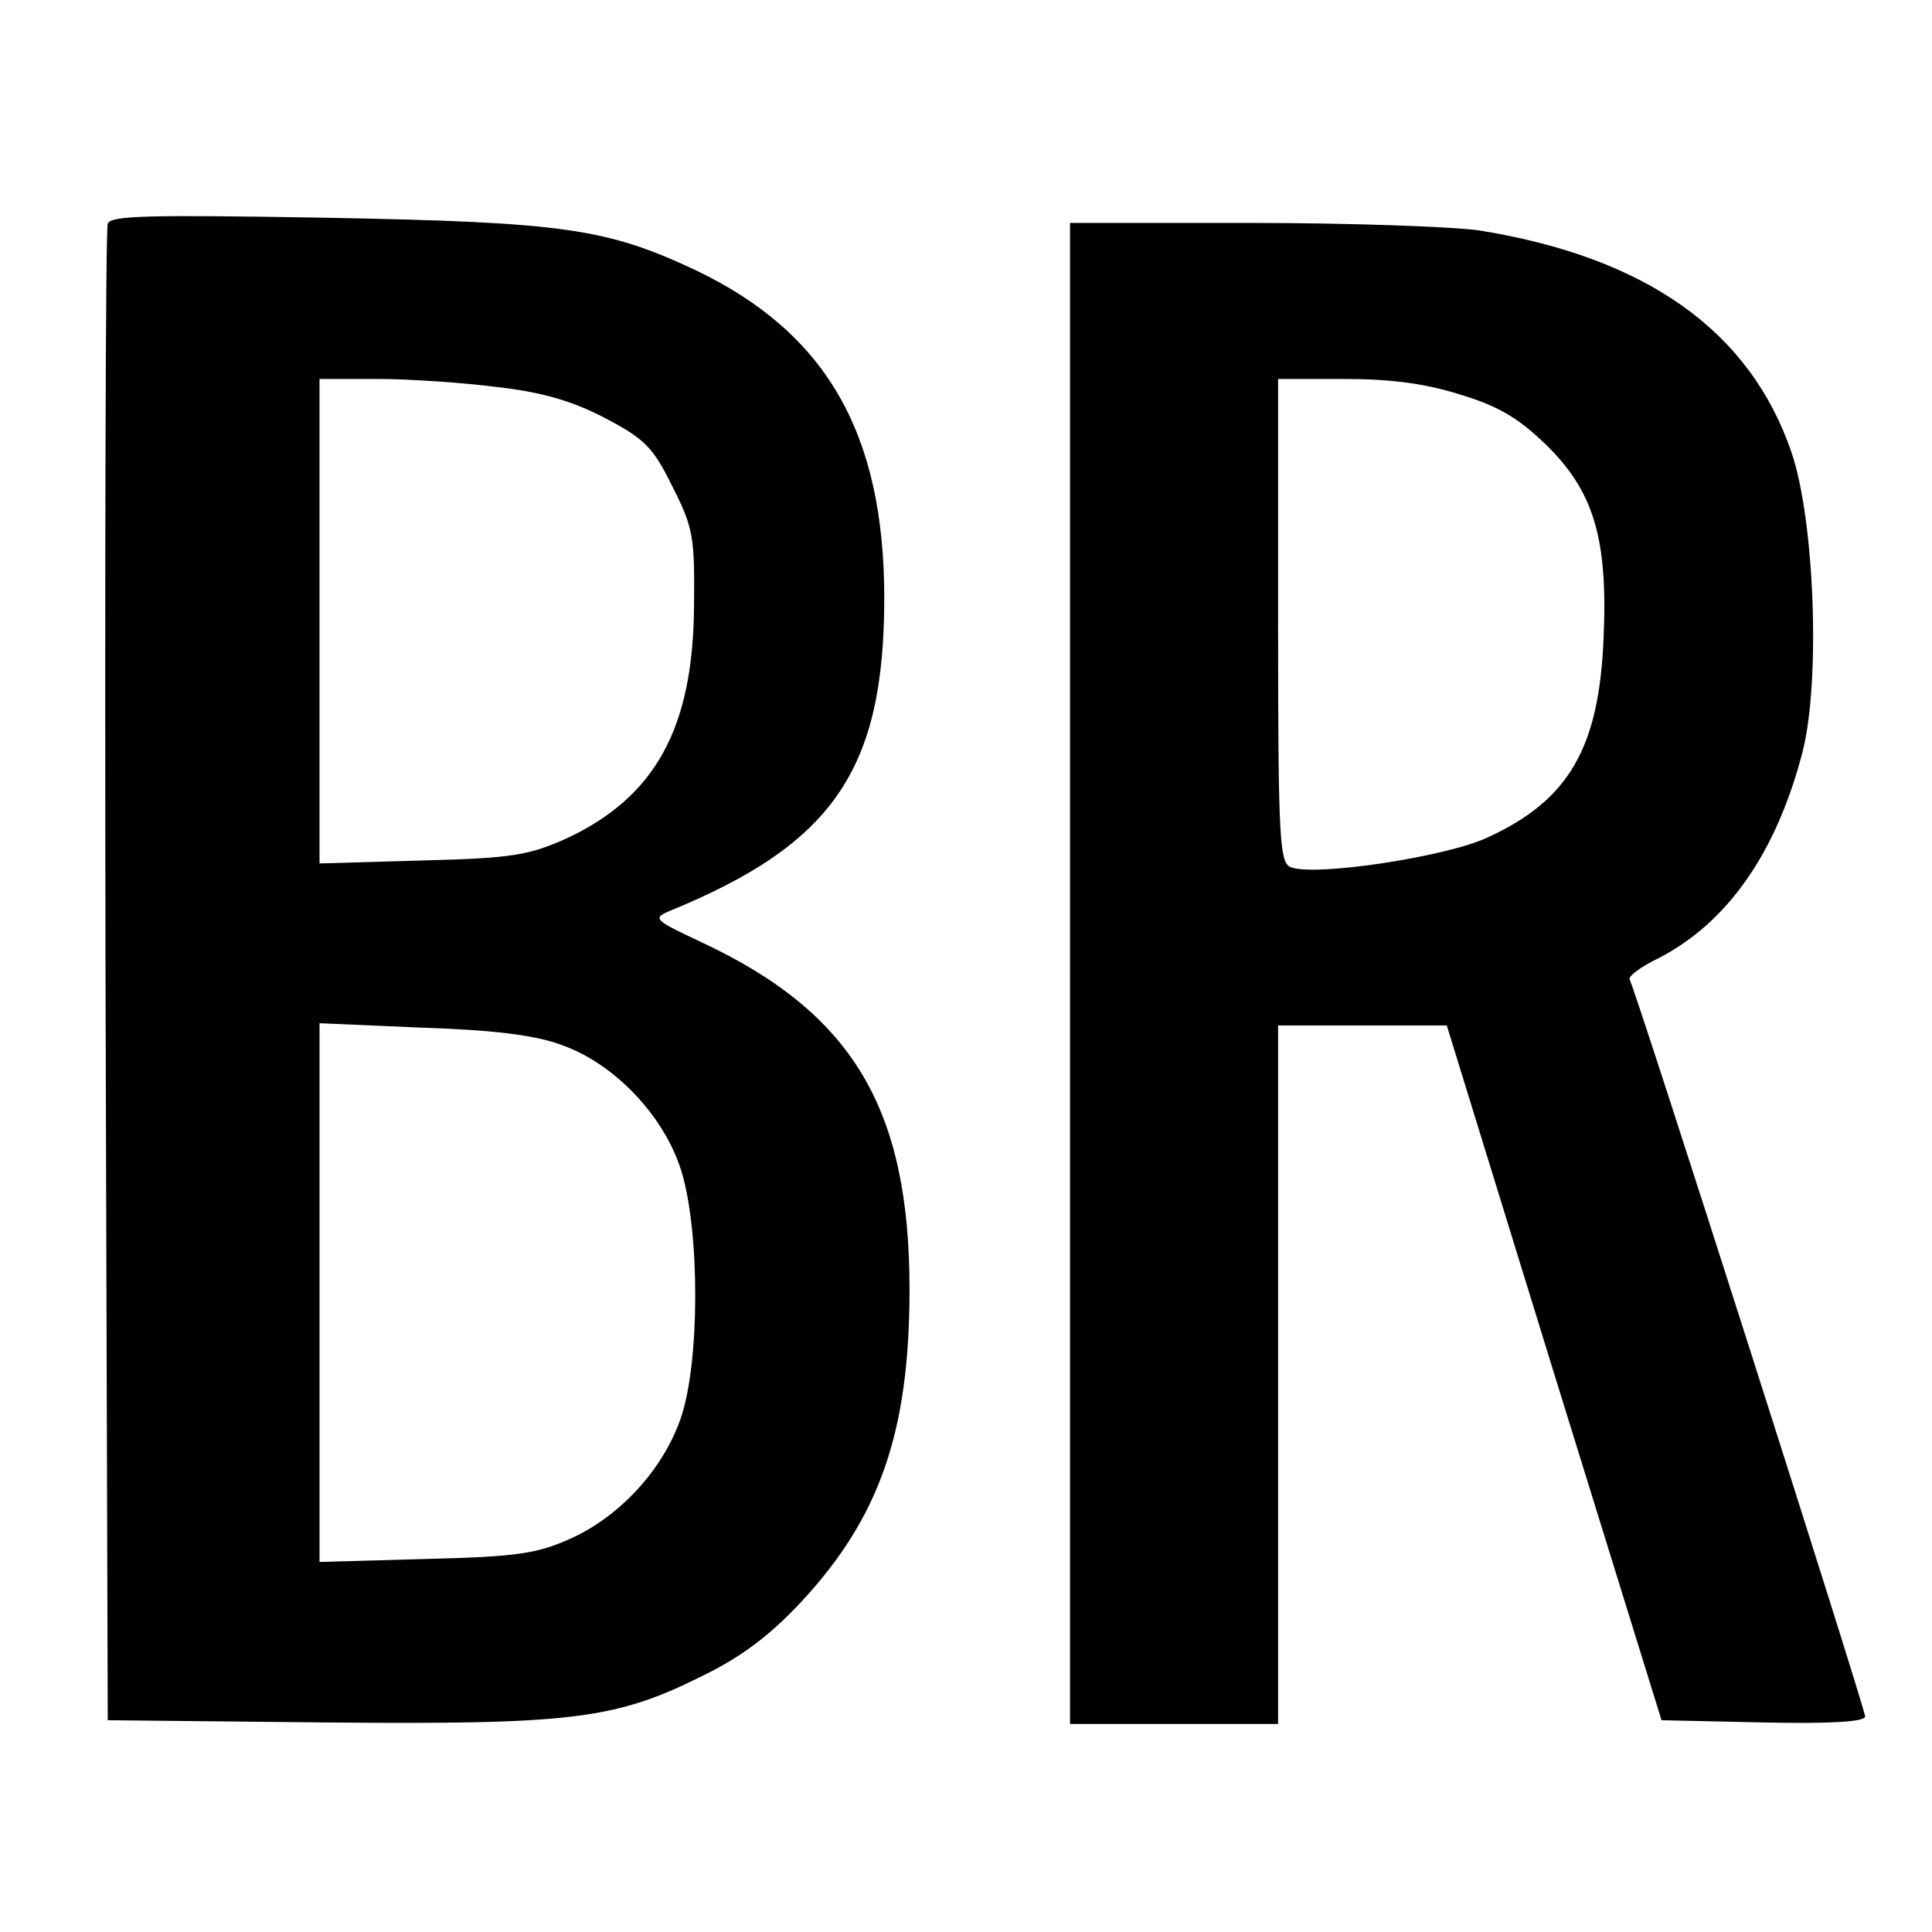
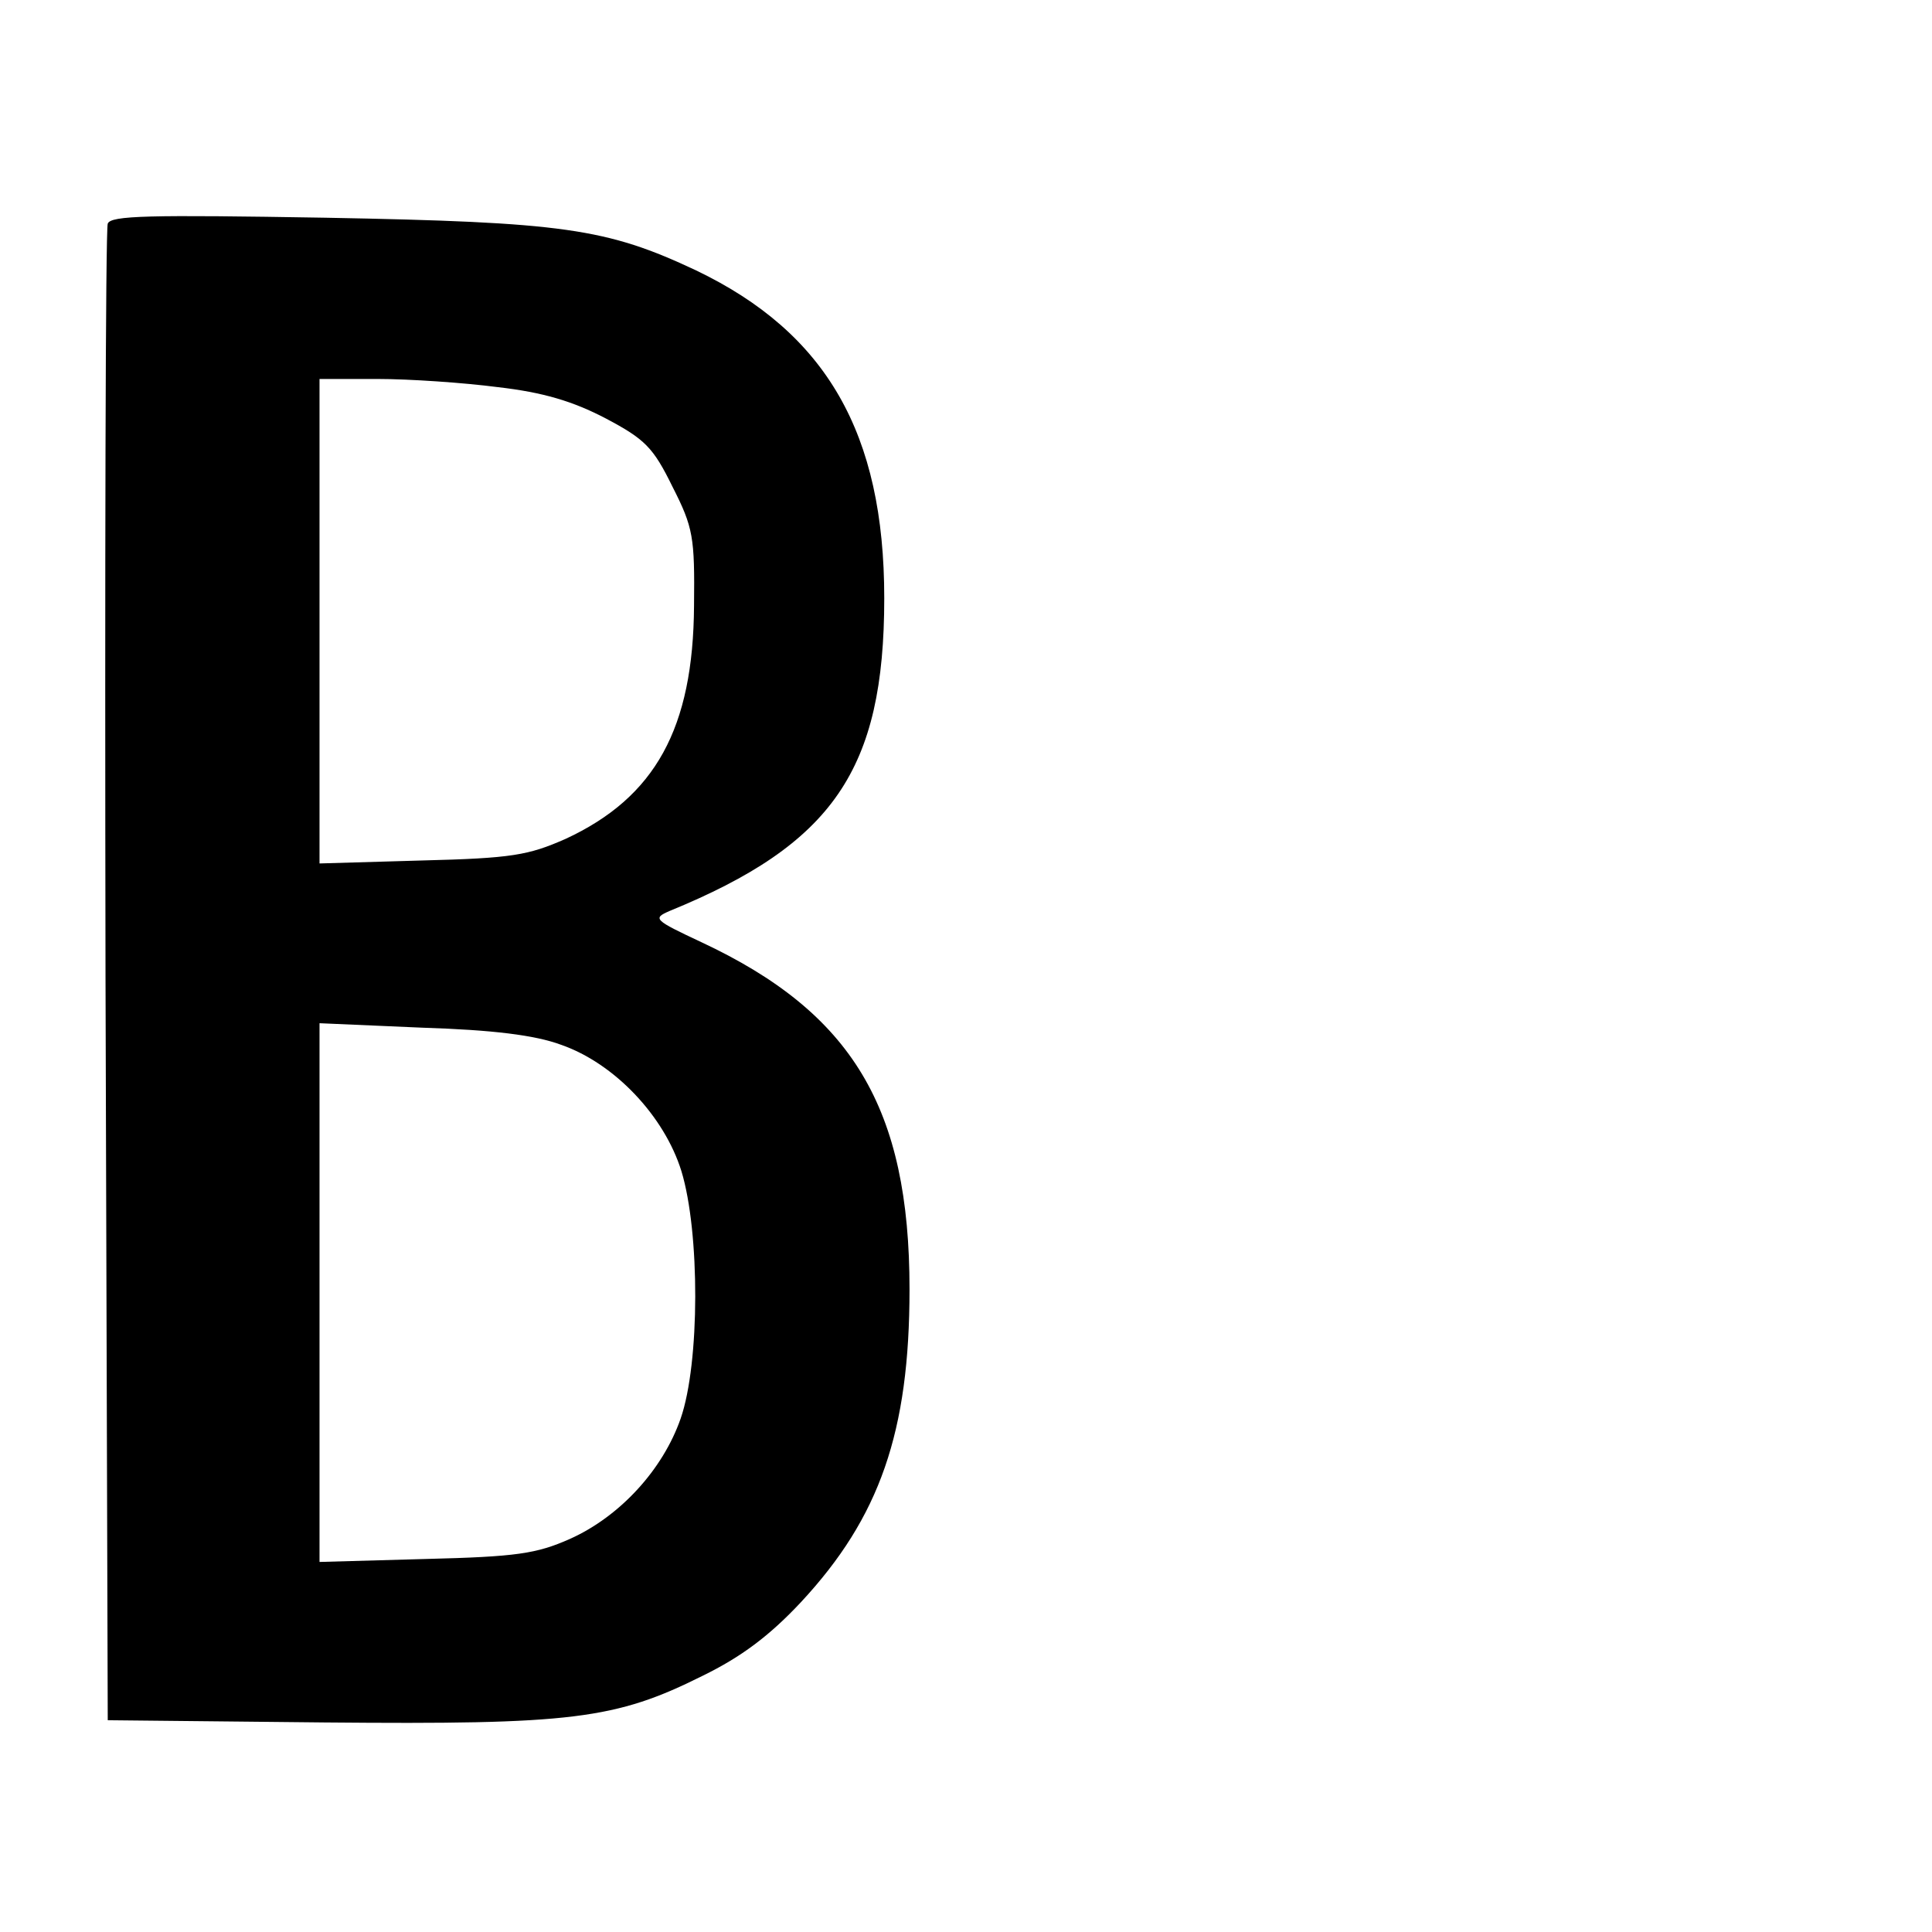
<svg xmlns="http://www.w3.org/2000/svg" version="1.0" width="260pt" height="260pt" viewBox="0 0 260 260" preserveAspectRatio="xMidYMid meet">
  <g transform="translate(0,260) scale(0.1,-0.1)" fill="#000000" stroke="none">
    <path d="M145 2299 c-3 -8 -4 -464 -3 -1014 l3 -1000 292 -3 c333 -3 391 4 509 63 51 25 89 53 132 99 106 114 146 229 146 421 0 244 -77 372 -280 467 -64 30 -66 32 -43 42 220 90 289 190 289 421 0 222 -78 357 -253 441 -121 57 -179 65 -499 71 -238 4 -289 3 -293 -8z m525 -220 c61 -7 101 -19 145 -42 53 -28 64 -39 90 -92 28 -55 30 -68 29 -160 -1 -165 -52 -258 -173 -314 -50 -22 -72 -26 -193 -29 l-138 -4 0 326 0 326 78 0 c43 0 116 -5 162 -11z m85 -885 c72 -25 139 -96 162 -170 25 -82 25 -258 -1 -333 -24 -69 -82 -132 -149 -162 -45 -20 -72 -24 -194 -27 l-143 -4 0 362 0 363 138 -6 c95 -3 152 -10 187 -23z" />
-     <path d="M1440 1290 l0 -1010 140 0 140 0 0 470 0 470 113 0 114 0 144 -467 145 -468 137 -3 c91 -2 137 1 137 8 0 11 -309 979 -317 992 -2 4 15 17 38 28 94 48 160 143 195 279 24 95 16 311 -15 402 -56 164 -196 263 -421 299 -36 5 -174 10 -307 10 l-243 0 0 -1010z m525 779 c50 -15 78 -31 115 -67 65 -63 84 -127 78 -261 -6 -148 -47 -218 -156 -268 -55 -26 -233 -53 -265 -40 -15 6 -17 36 -17 332 l0 325 89 0 c62 0 109 -6 156 -21z" />
  </g>
</svg>